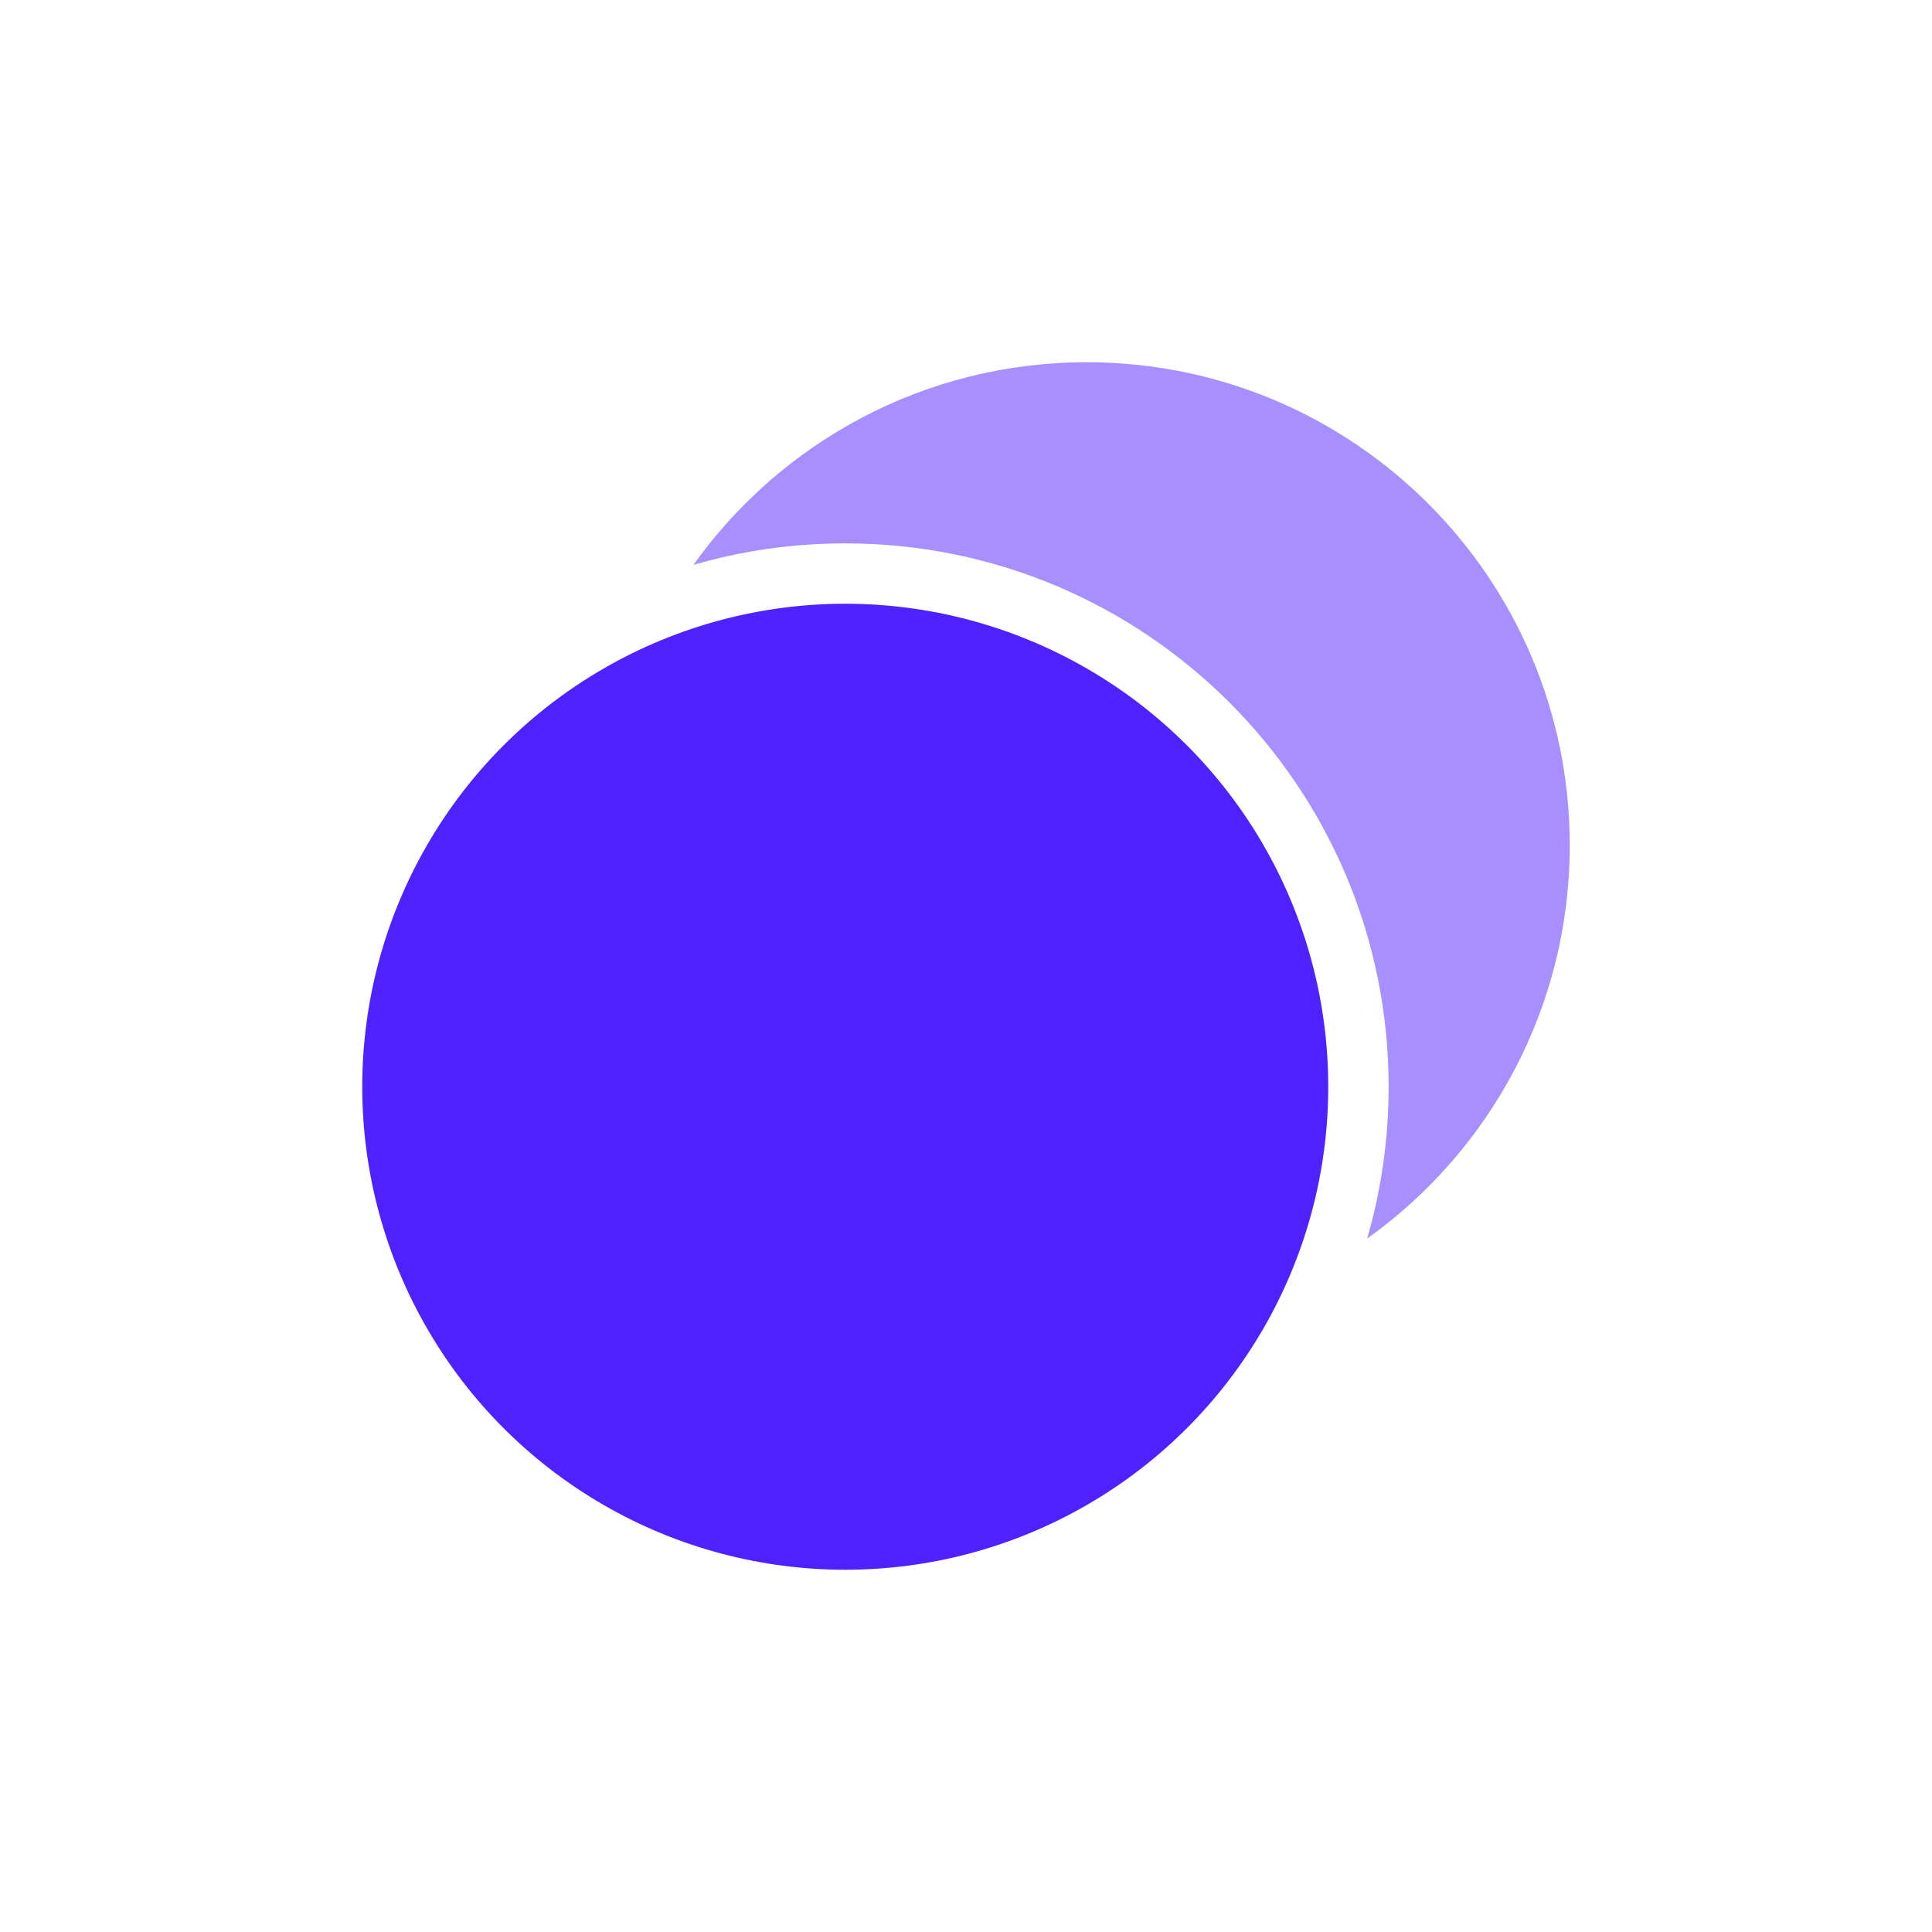
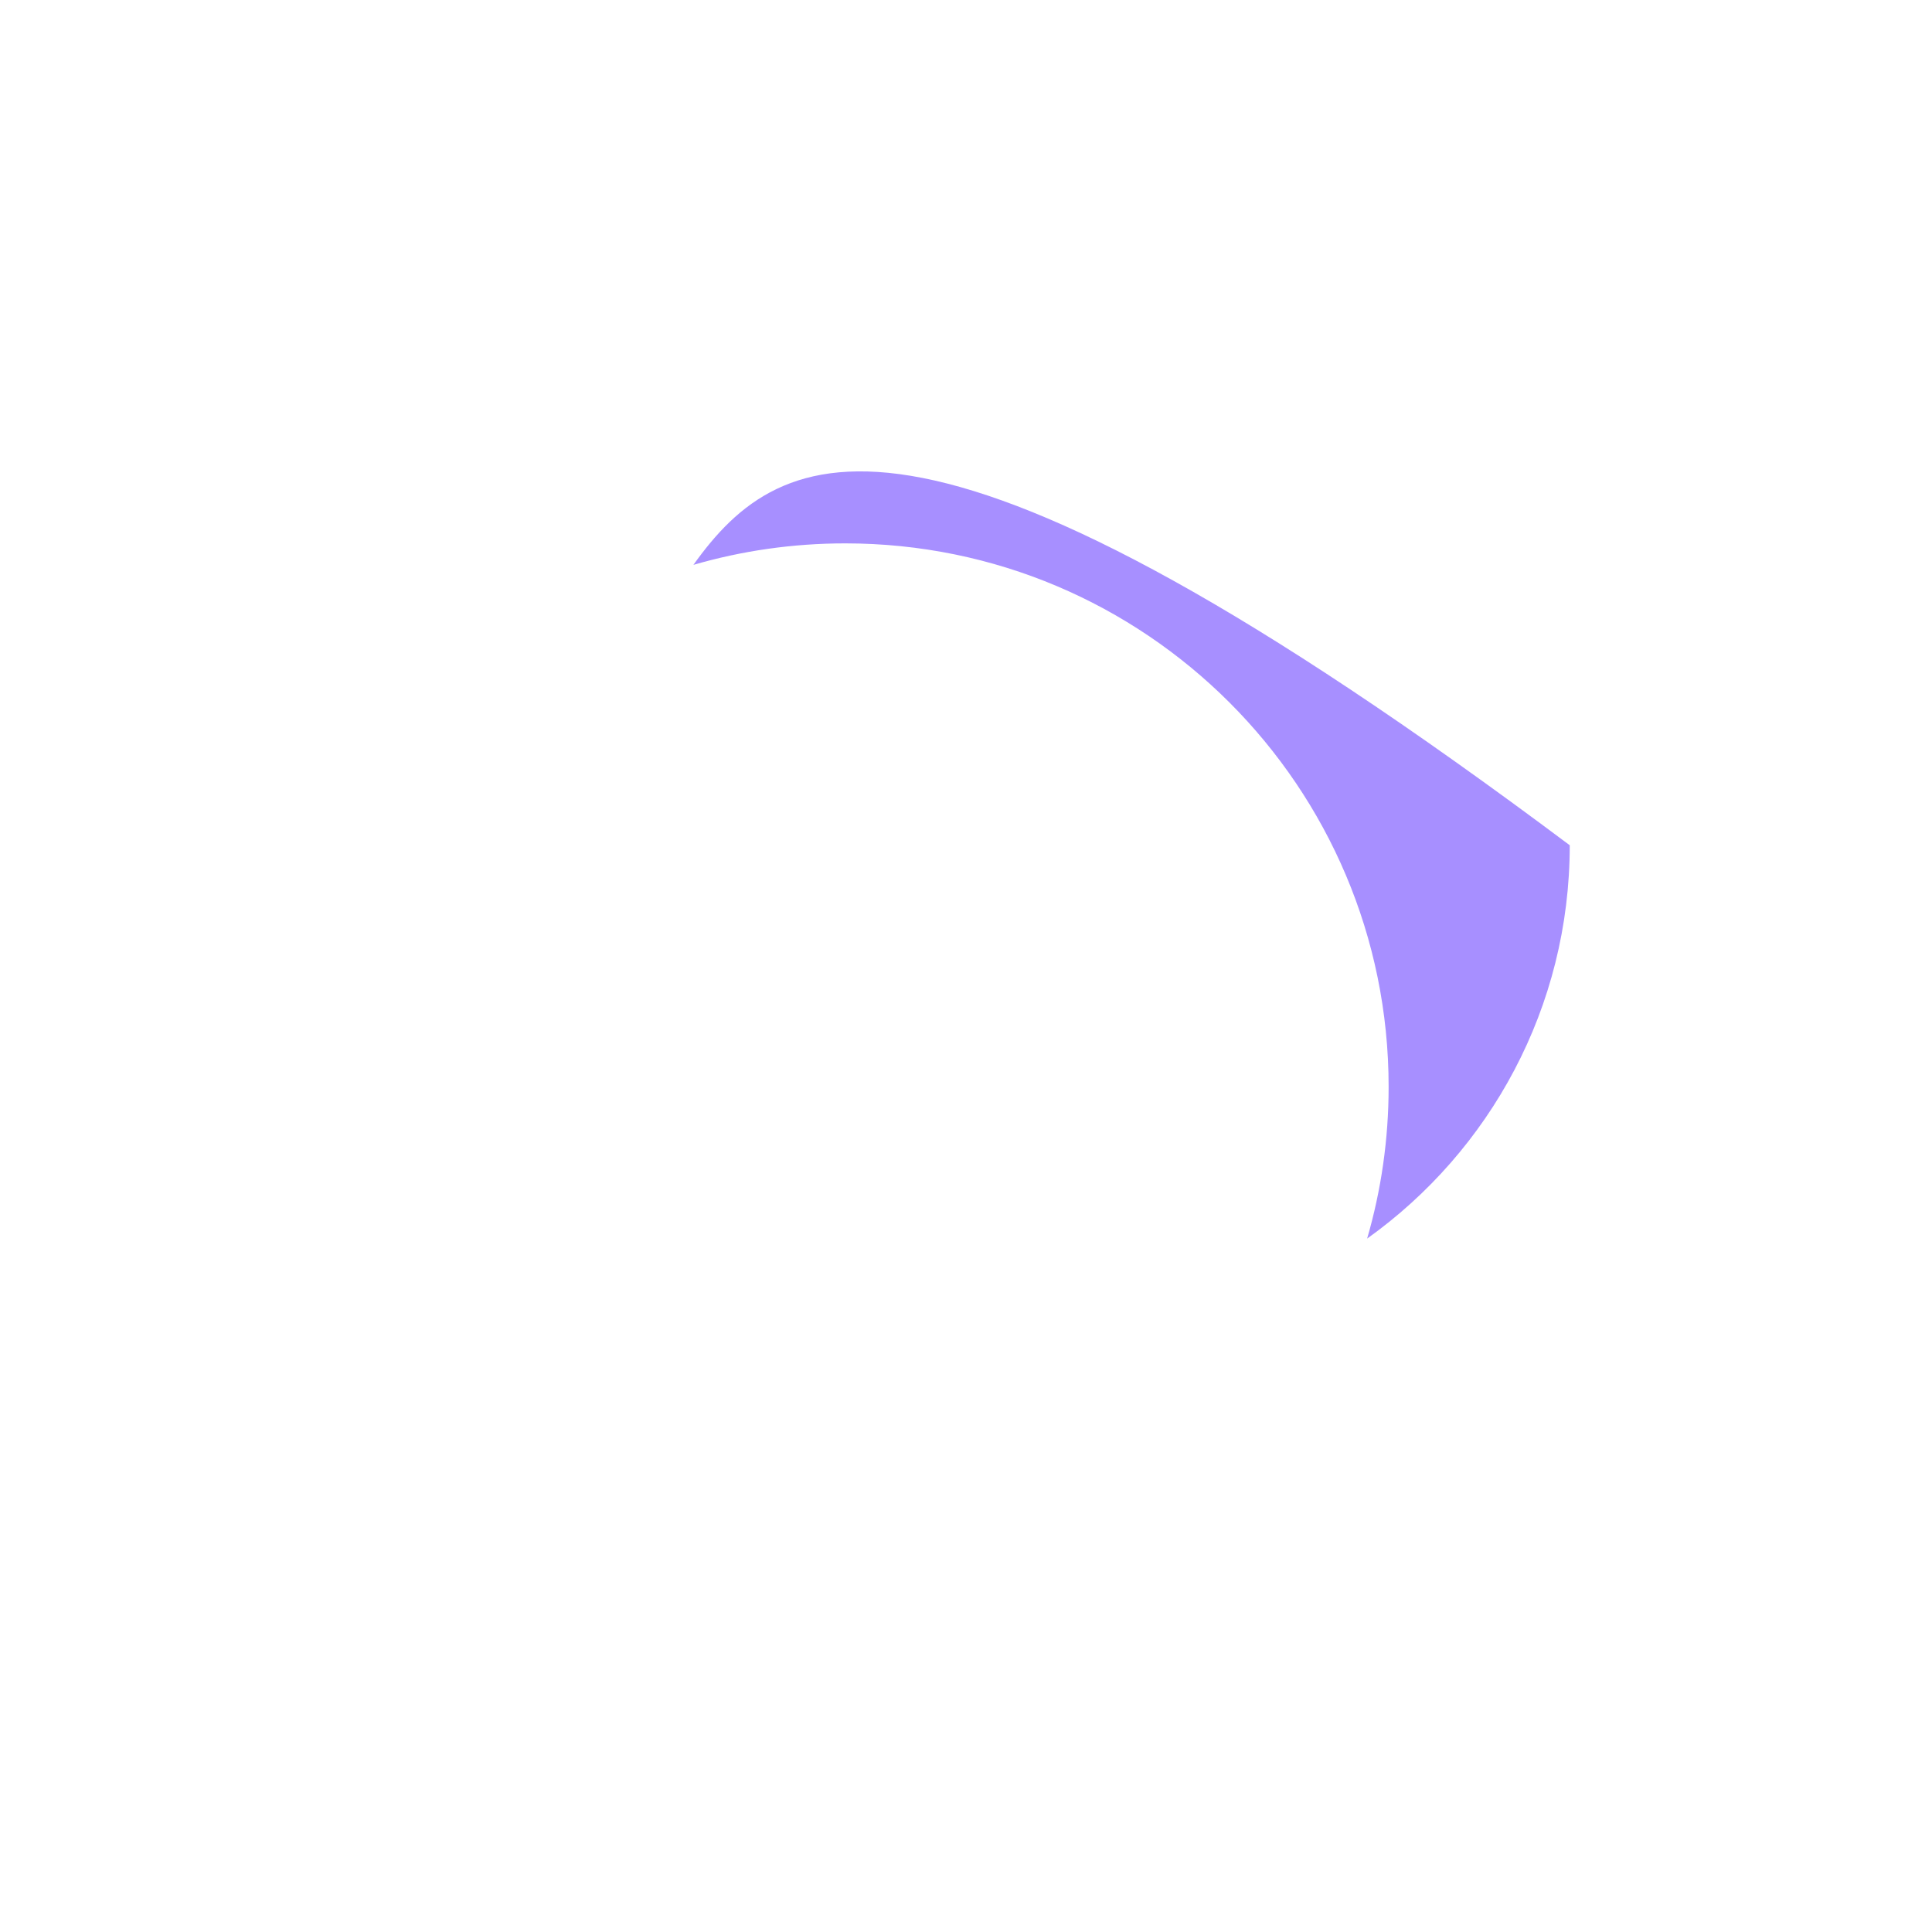
<svg xmlns="http://www.w3.org/2000/svg" width="32" height="32" viewBox="0 0 32 32" fill="none">
-   <path opacity="0.5" fill-rule="evenodd" clip-rule="evenodd" d="M22.644 20.515C24.676 19.064 26 16.687 26 14C26 9.582 22.418 6 18 6C15.313 6 12.936 7.324 11.485 9.356C12.283 9.124 13.127 9 14 9C18.971 9 23 13.029 23 18C23 18.873 22.876 19.717 22.644 20.515Z" fill="#5021FF" />
-   <circle cx="14" cy="18" r="8" fill="#5021FF" />
+   <path opacity="0.5" fill-rule="evenodd" clip-rule="evenodd" d="M22.644 20.515C24.676 19.064 26 16.687 26 14C15.313 6 12.936 7.324 11.485 9.356C12.283 9.124 13.127 9 14 9C18.971 9 23 13.029 23 18C23 18.873 22.876 19.717 22.644 20.515Z" fill="#5021FF" />
</svg>